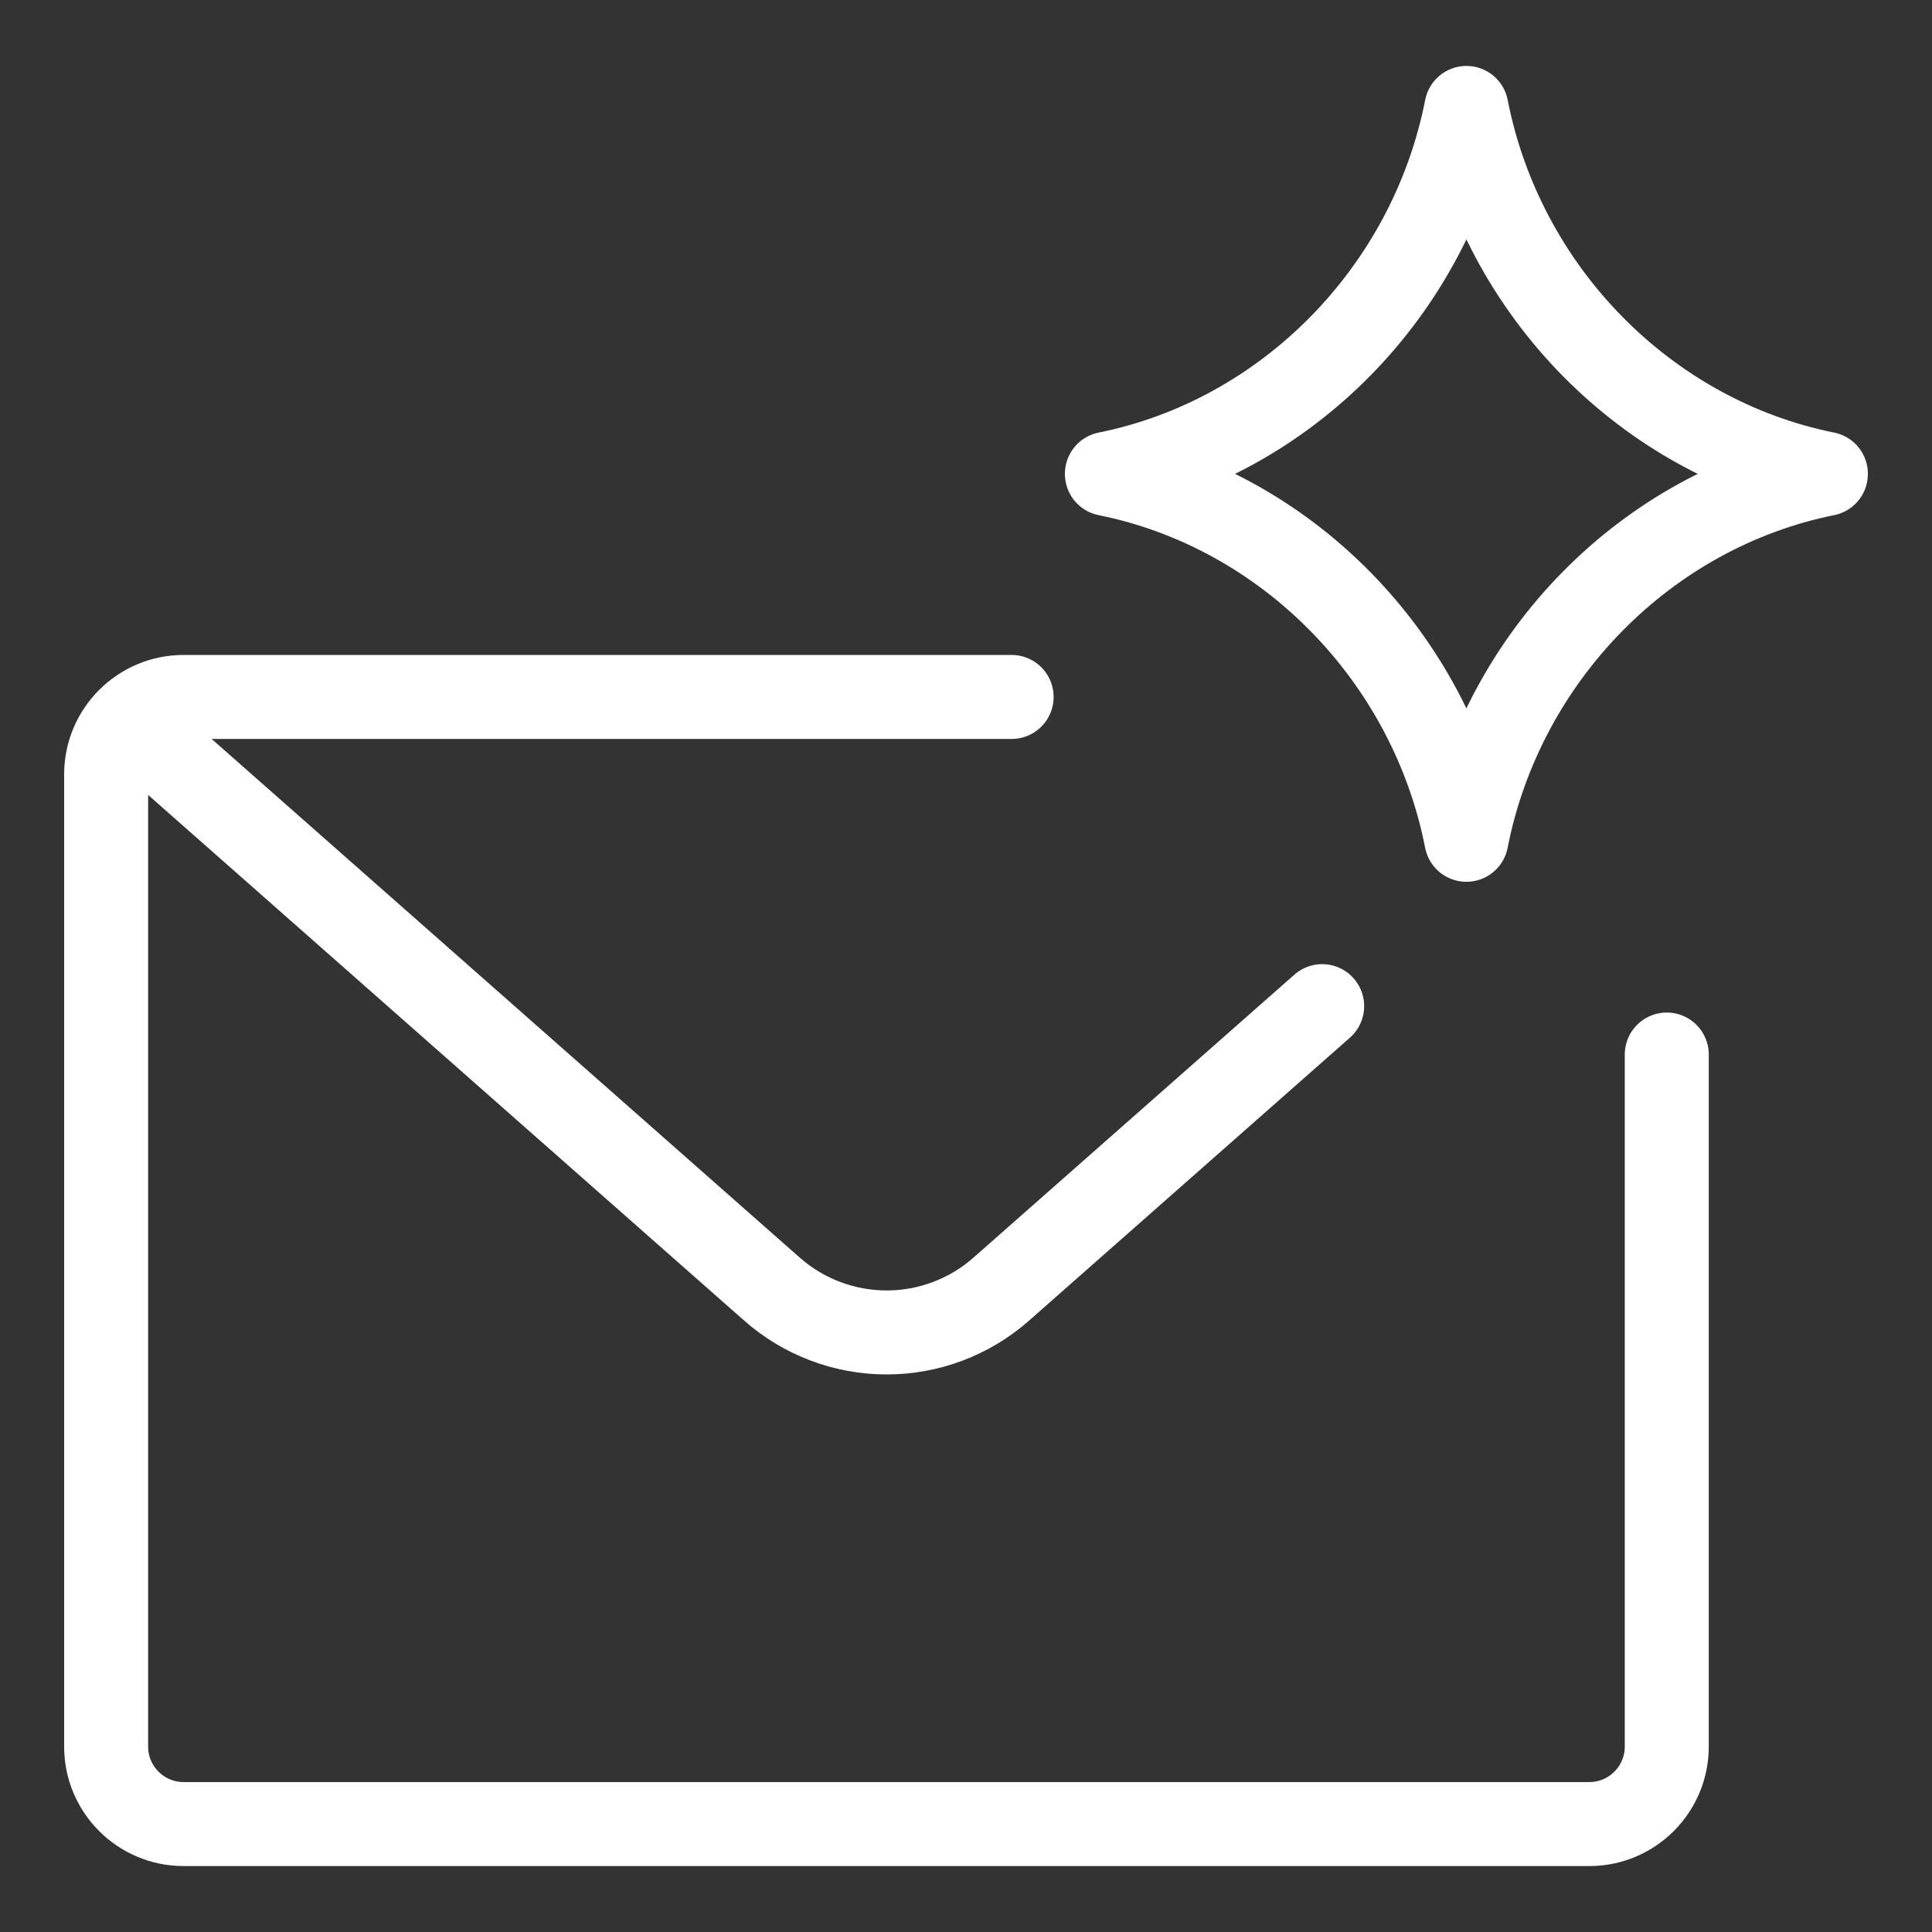
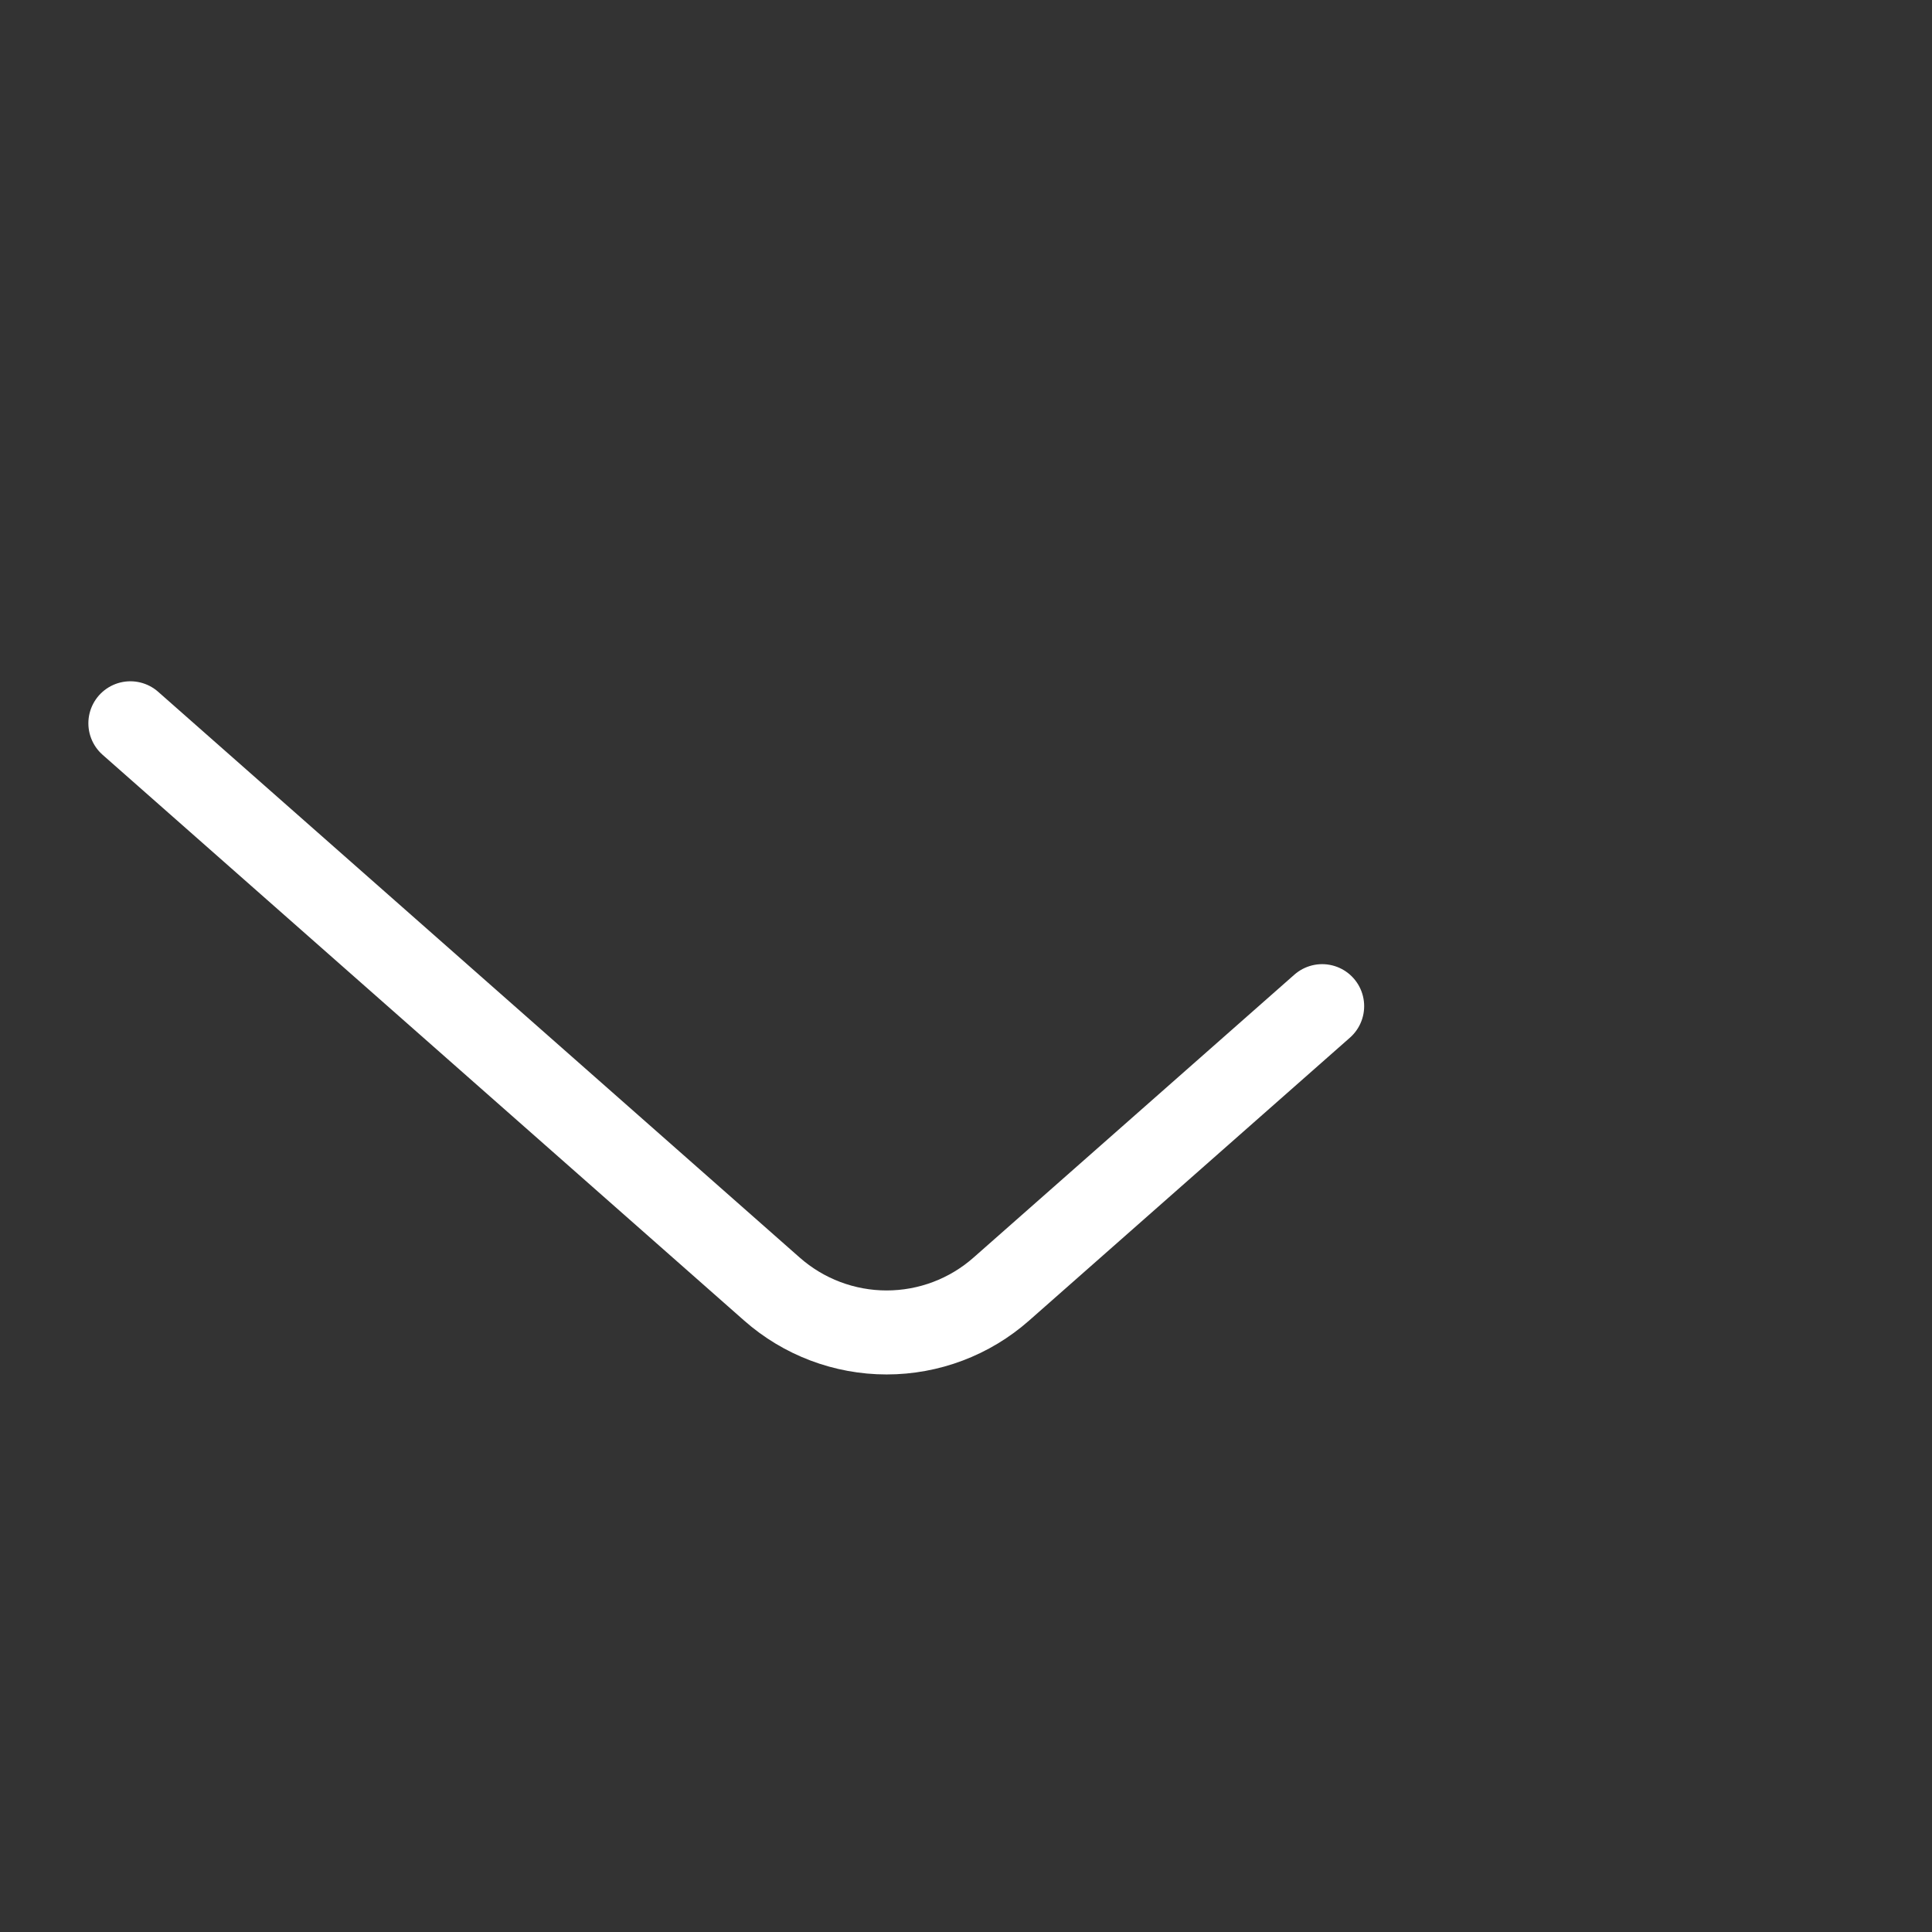
<svg xmlns="http://www.w3.org/2000/svg" width="46" height="46" viewBox="0 0 46 46" fill="none">
  <rect x="0" y="0" width="46" height="46" fill="#333333" stroke="none" />
-   <path d="M26.355 11.28C30.621 10.423 34.056 6.946 34.915 2.57C35.773 6.946 39.207 10.423 43.473 11.28M43.473 11.285C39.207 12.143 35.773 15.619 34.914 19.995C34.055 15.619 30.621 12.143 26.355 11.285" stroke="white" stroke-width="2" stroke-linecap="round" stroke-linejoin="round" />
-   <path d="M39.685 25.108V41.585C39.685 42.604 38.859 43.43 37.84 43.43H4.372C3.353 43.43 2.527 42.604 2.527 41.585V18.439C2.527 17.42 3.353 16.594 4.372 16.594H24.086" stroke="white" stroke-width="2" stroke-linecap="round" stroke-linejoin="round" />
  <path d="M3.104 17.221L18.379 30.692C19.134 31.358 20.105 31.725 21.11 31.725C22.116 31.725 23.087 31.358 23.841 30.692L31.48 23.956" stroke="white" stroke-width="2" stroke-linecap="round" stroke-linejoin="round" />
</svg>